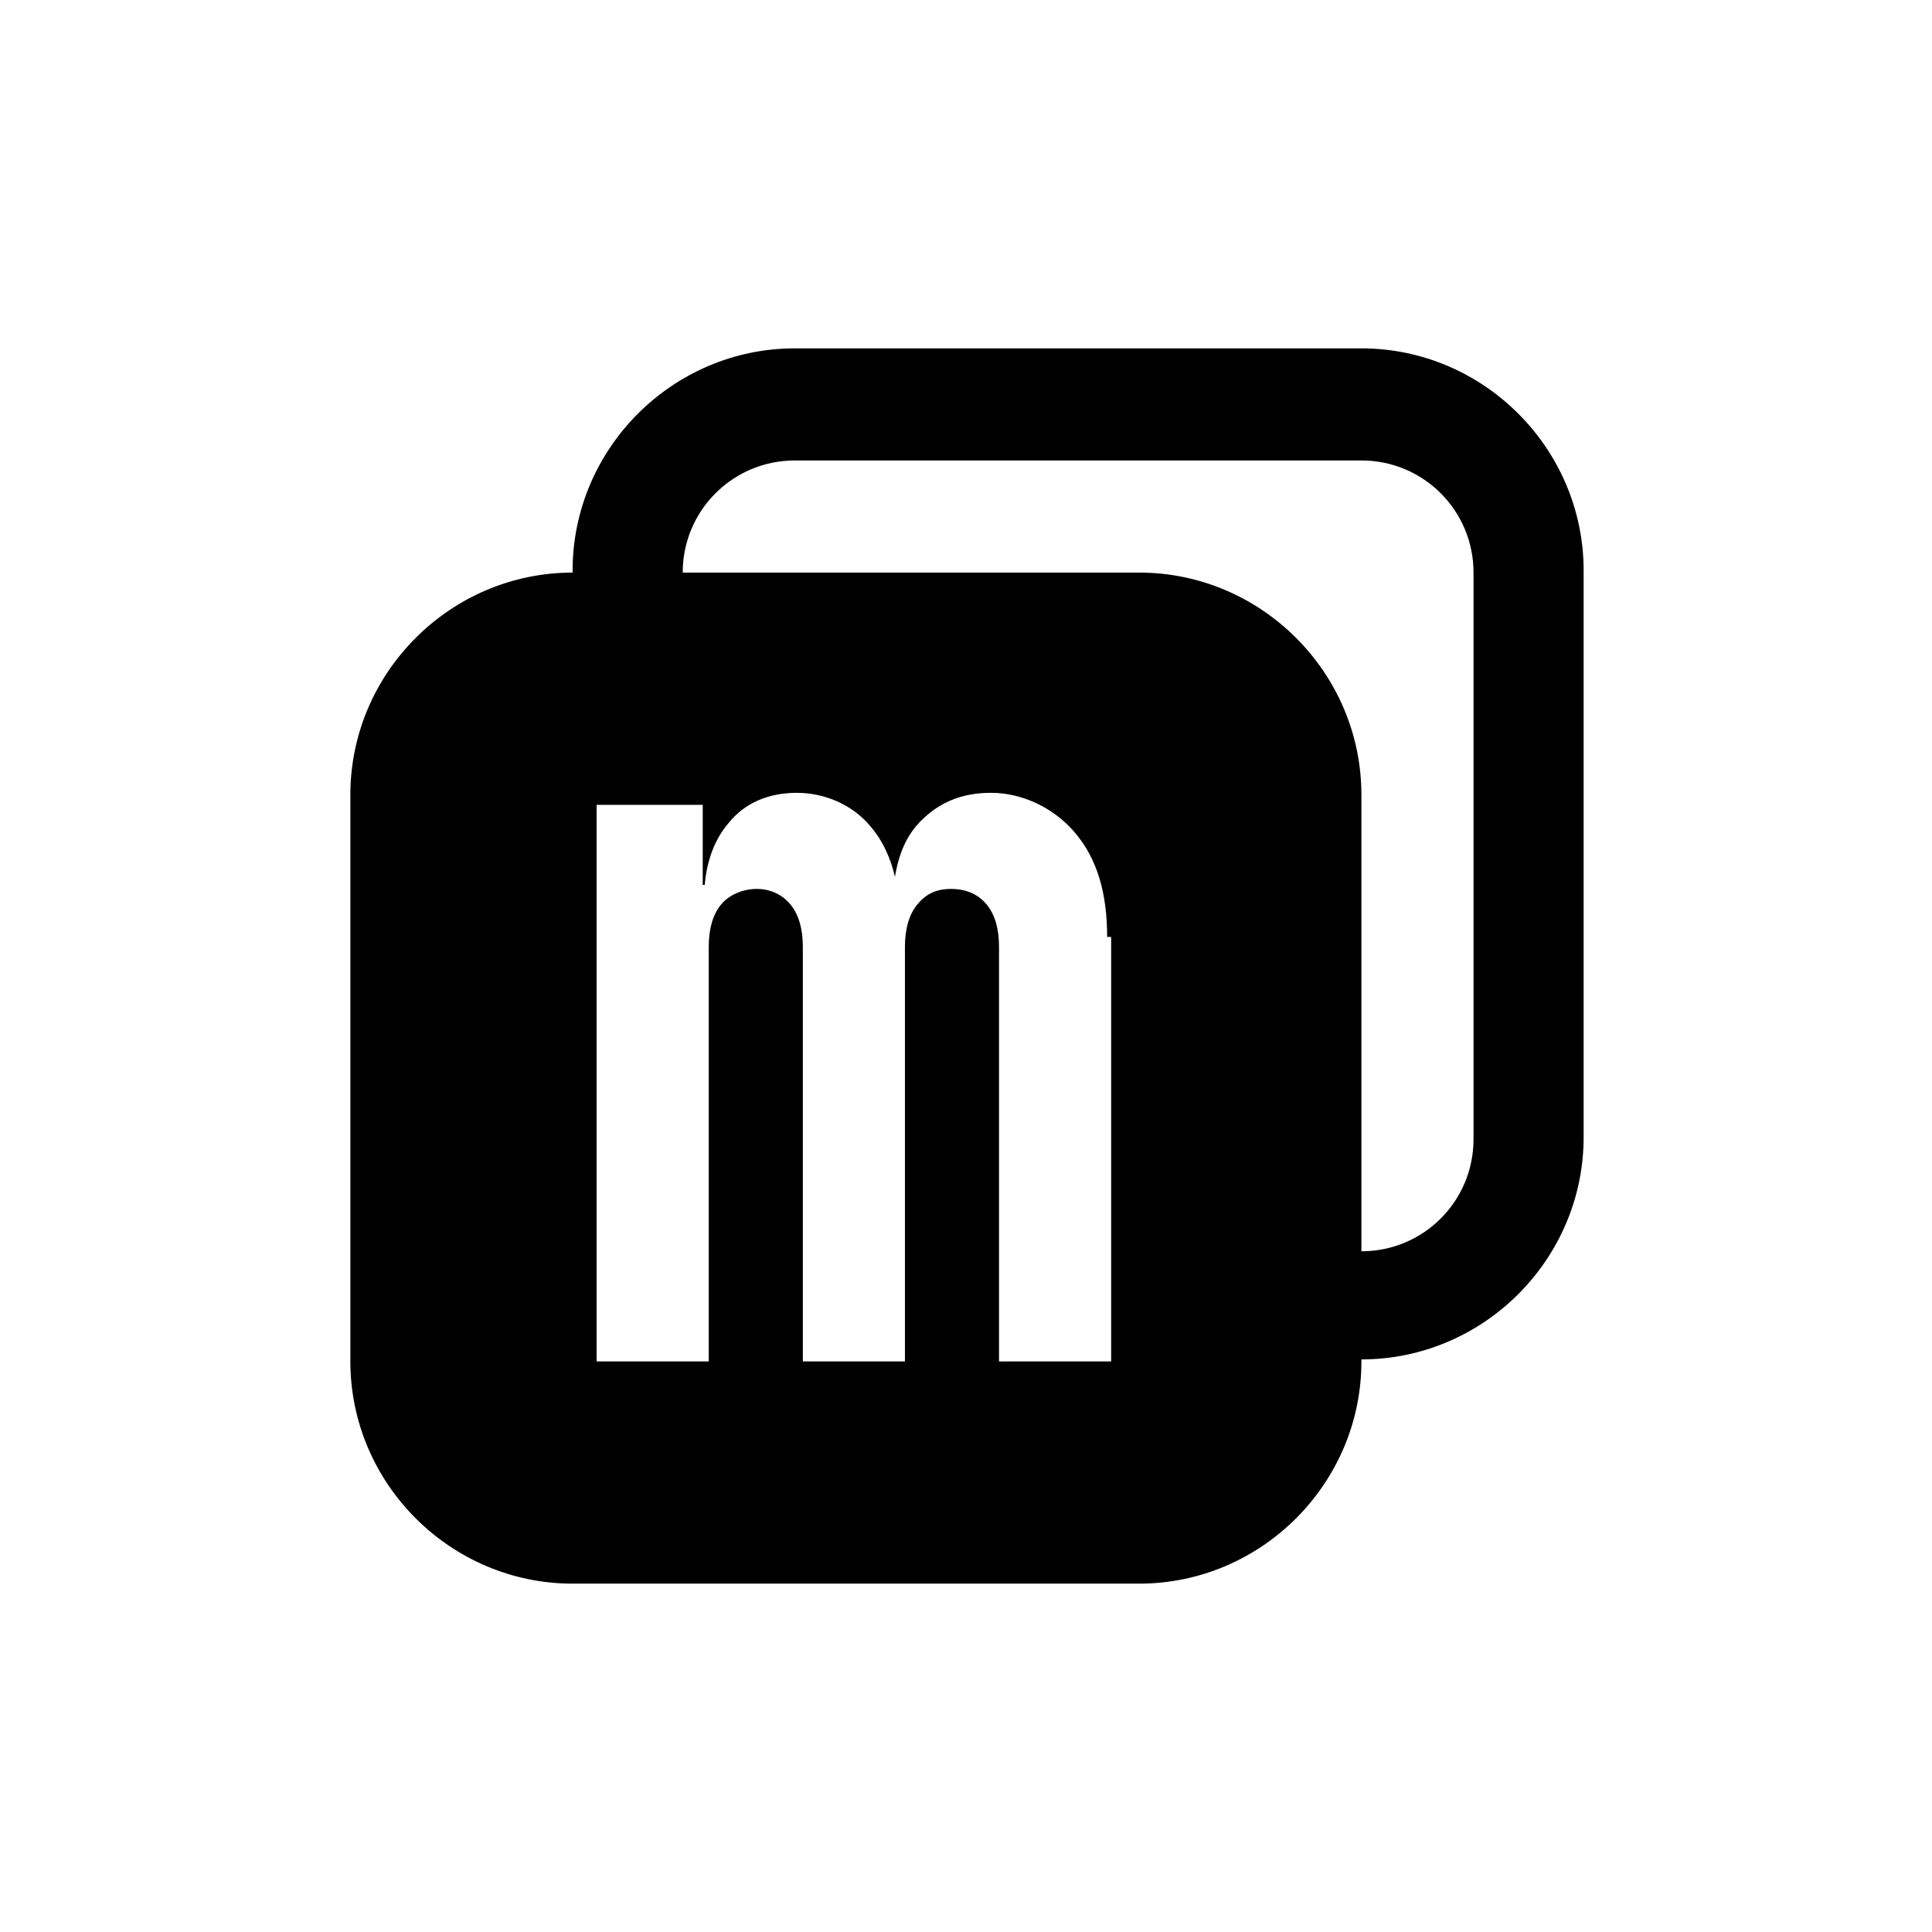
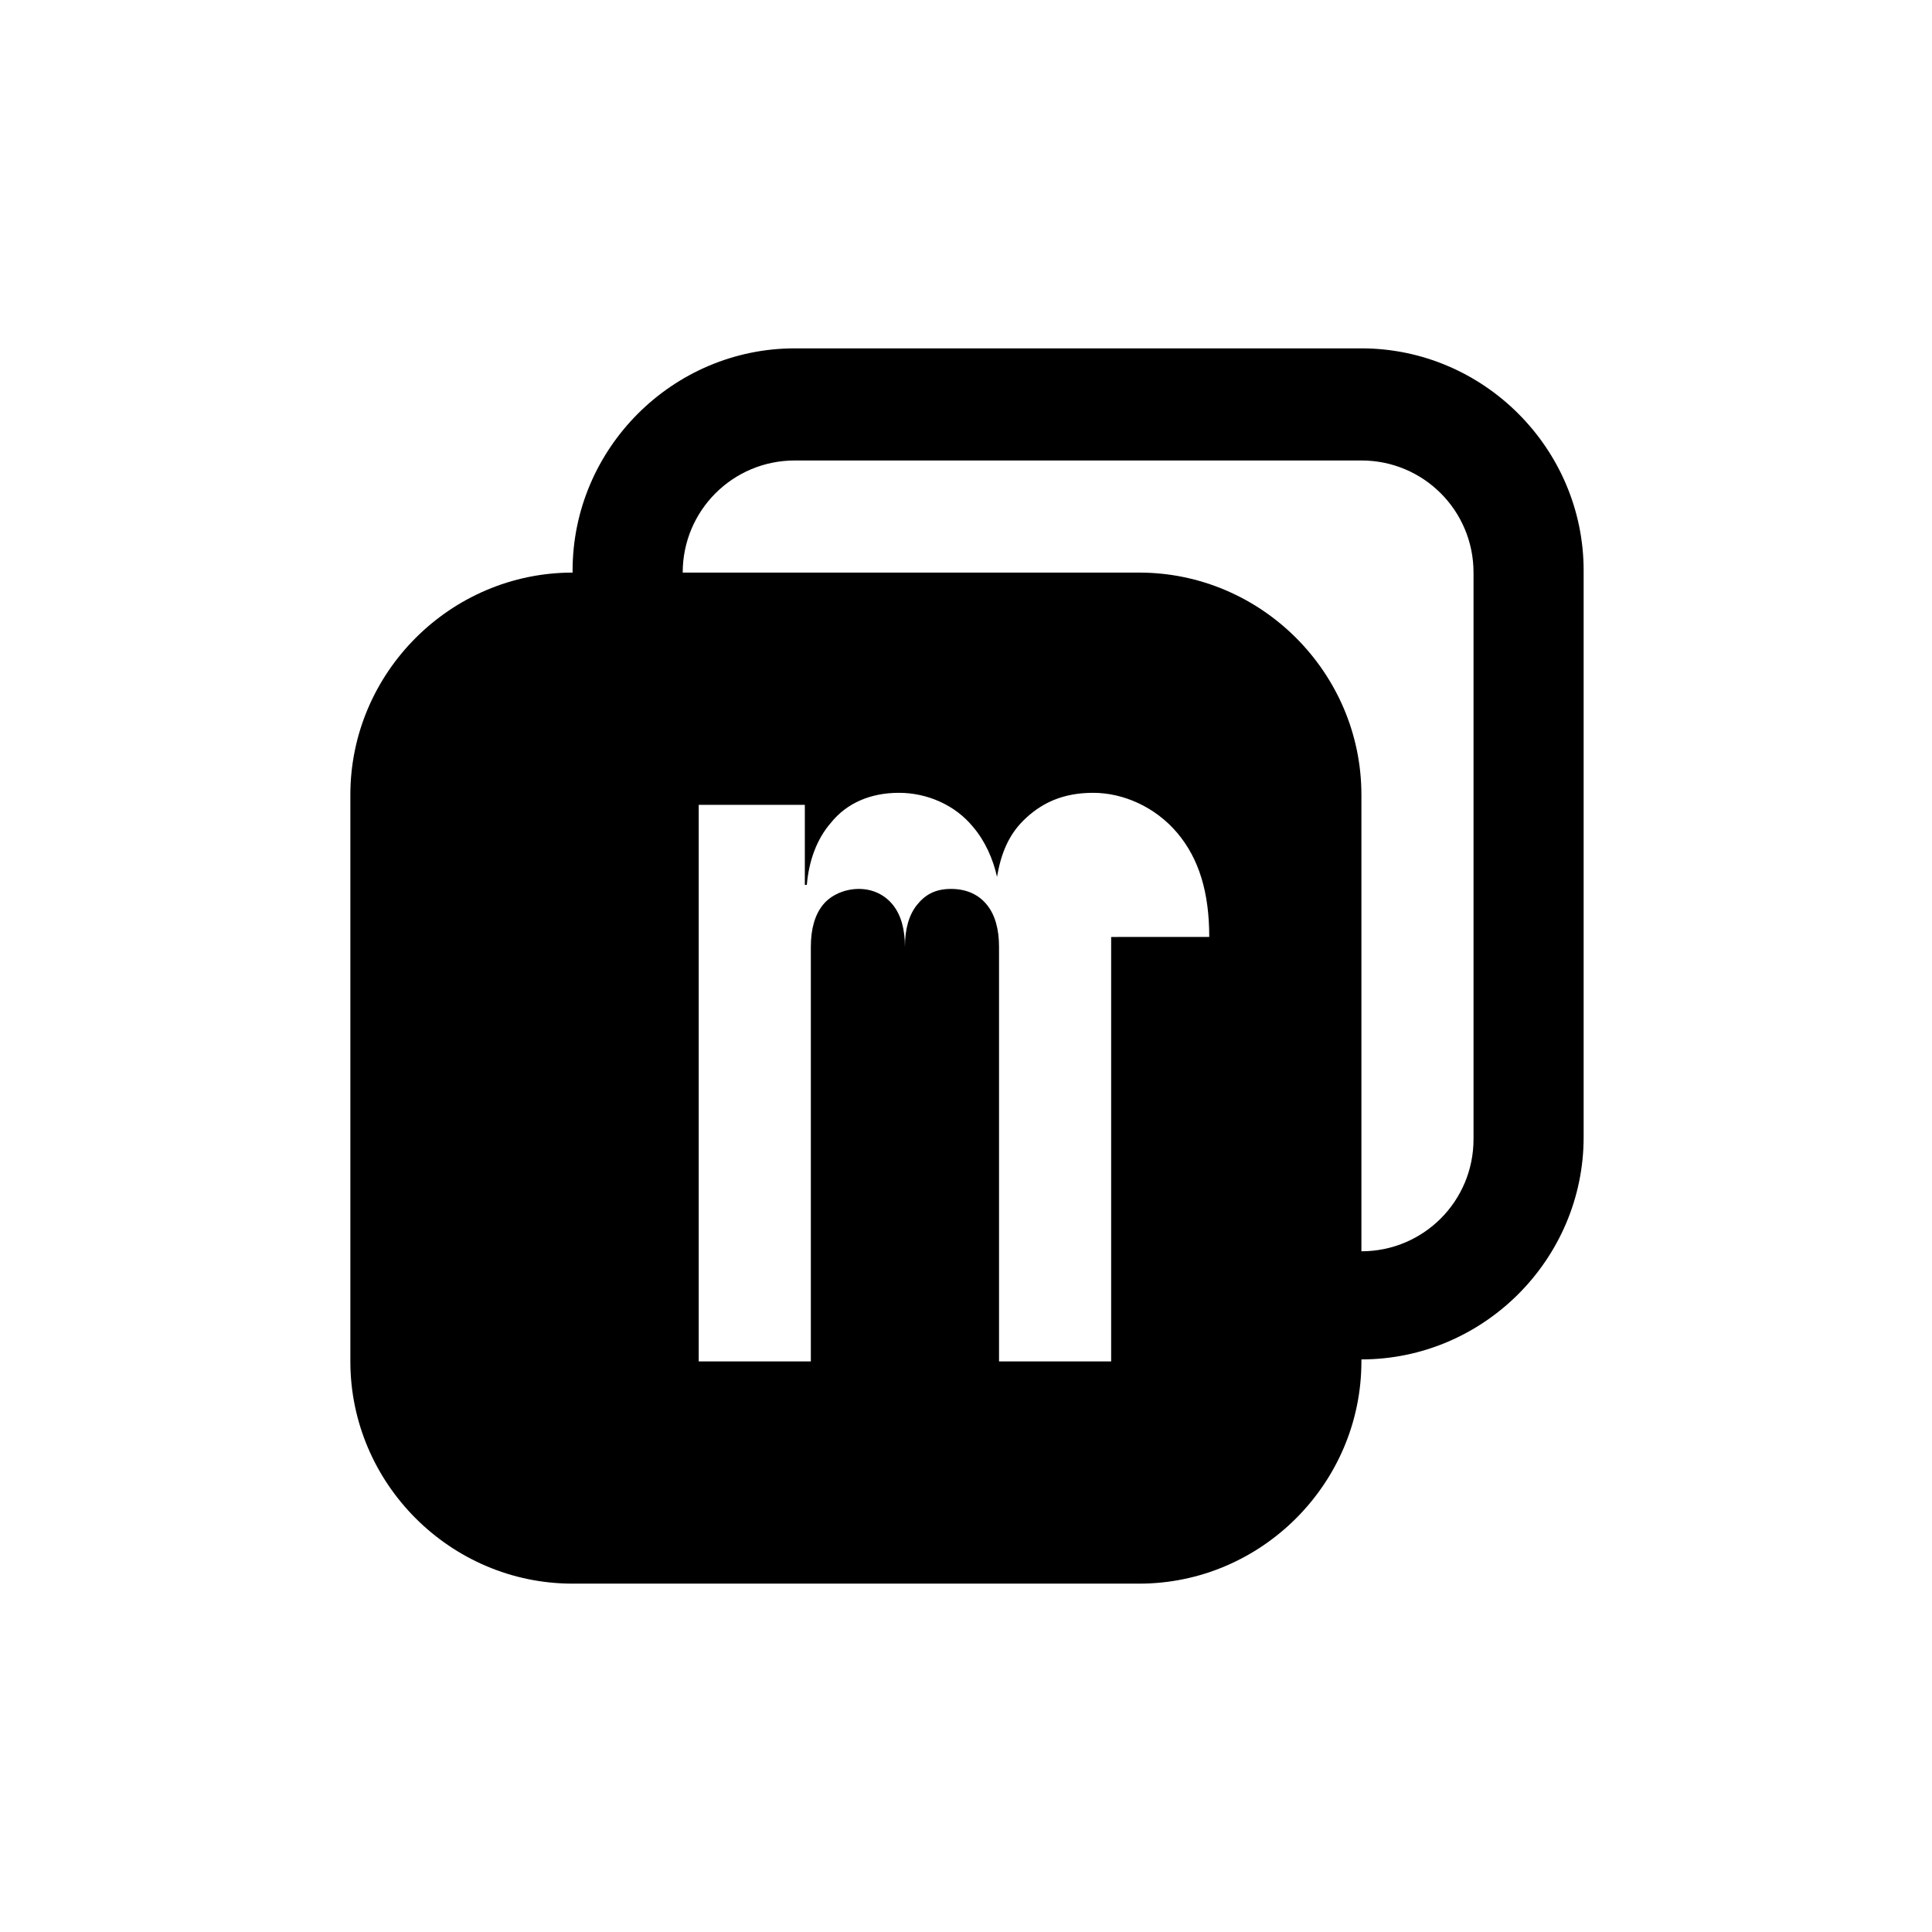
<svg xmlns="http://www.w3.org/2000/svg" id="Layer_2" version="1.1" viewBox="0 0 96.5 96.5">
  <defs>
    <style>
      .st0 {
        fill: #fff;
      }
    </style>
  </defs>
  <rect class="st0" width="96.5" height="96.5" />
  <g id="Layer_1-2">
    <g>
-       <rect class="st0" x="32.2" y="21.1" width="43.3" height="43.3" rx="6.4" ry="6.4" />
      <path d="M68,23c3.1,0,5.6,2.5,5.6,5.6v28.3c0,3.1-2.5,5.6-5.6,5.6h-28.3c-3.1,0-5.6-2.5-5.6-5.6v-28.3c0-3.1,2.5-5.6,5.6-5.6h28.3M68,17.4h-28.3c-6.1,0-11.1,5-11.1,11.1v28.3c0,6.1,5,11.1,11.1,11.1h28.3c6.1,0,11.1-5,11.1-11.1v-28.3c0-6.1-5-11.1-11.1-11.1h0Z" />
      <path d="M68,39.7v28.3c0,6.1-5,11.1-11.1,11.1h-28.3c-6.1,0-11.1-5-11.1-11.1v-28.3c0-6.1,5-11.1,11.1-11.1h28.3c6.1,0,11.1,5,11.1,11.1Z" />
-       <path class="st0" d="M55.5,46.8v21.2h-5.6v-20.7c0-.9-.2-1.6-.6-2.1s-1-.8-1.8-.8-1.3.3-1.7.8c-.4.5-.6,1.2-.6,2.1v20.7h-5.1v-20.7c0-.9-.2-1.6-.6-2.1-.4-.5-1-.8-1.7-.8s-1.4.3-1.8.8c-.4.5-.6,1.2-.6,2.1v20.7h-5.6v-27.8h5.3v4h.1c.1-1.2.5-2.3,1.2-3.1.8-1,2-1.5,3.4-1.5s2.8.6,3.7,1.7c.6.7,1,1.6,1.2,2.5.2-1.2.6-2.1,1.3-2.8.9-.9,2-1.4,3.5-1.4s3.1.7,4.2,2c1.1,1.3,1.6,3,1.6,5.2Z" />
+       <path class="st0" d="M55.5,46.8v21.2h-5.6v-20.7c0-.9-.2-1.6-.6-2.1s-1-.8-1.8-.8-1.3.3-1.7.8c-.4.5-.6,1.2-.6,2.1v20.7v-20.7c0-.9-.2-1.6-.6-2.1-.4-.5-1-.8-1.7-.8s-1.4.3-1.8.8c-.4.5-.6,1.2-.6,2.1v20.7h-5.6v-27.8h5.3v4h.1c.1-1.2.5-2.3,1.2-3.1.8-1,2-1.5,3.4-1.5s2.8.6,3.7,1.7c.6.7,1,1.6,1.2,2.5.2-1.2.6-2.1,1.3-2.8.9-.9,2-1.4,3.5-1.4s3.1.7,4.2,2c1.1,1.3,1.6,3,1.6,5.2Z" />
    </g>
  </g>
</svg>